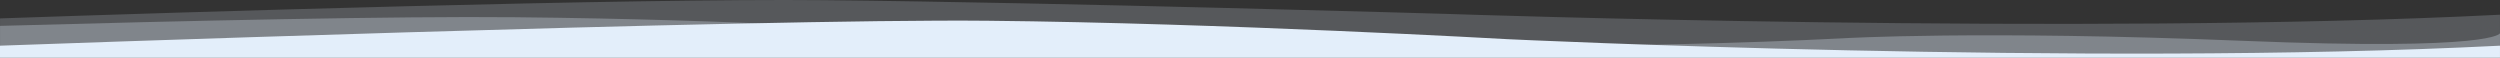
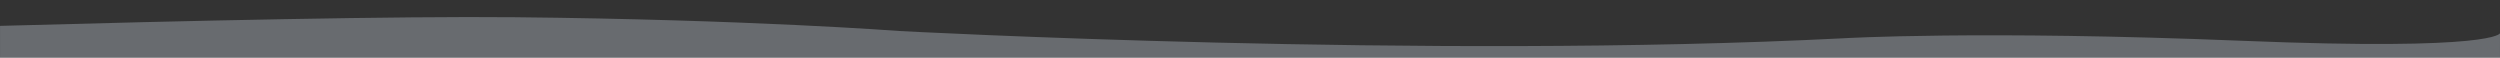
<svg xmlns="http://www.w3.org/2000/svg" id="uuid-c8ff29a7-ebbc-4894-803d-7cc1dff55cc3" viewBox="0 0 2600.03 60">
  <rect x="0" y="0" width="2600.03" height="60" fill="#333333" stroke="none" />
-   <path d="M2600,15.3c-431.19,21.94-1093.38-.78-1093.38-.78,0,0-405.62-11.93-649.46-14.33C654.63-1.8,188.99,12.58.03,19.14v40.86s2599.97,0,2599.97,0l.03-25.45-.03-19.25Z" style="fill:#e3eefa; opacity:.2;" />
  <path d="M2600.03,34.55s-4.15,18.58-267.7,7.88c-274.2-11.13-416.25-2.58-416.25-2.58-431.19,21.94-980.76-7.6-980.76-7.6,0,0-155.62-11.93-399.46-14.33C413.57,16.72,195.35,21.49.03,26.9v33.1s2600,0,2600,0l-.03-7.72.03-17.73Z" style="fill:#e3eefa; opacity:.3;" />
-   <path d="M0,47.51H0s783.56-28.32,1027.4-25.93c243.84,2.39,540.23,19.15,540.23,19.15,0,0,601.18,28.72,1032.38,6.78h0v12.49H0v-12.49Z" style="fill:#e3eefa;" />
</svg>